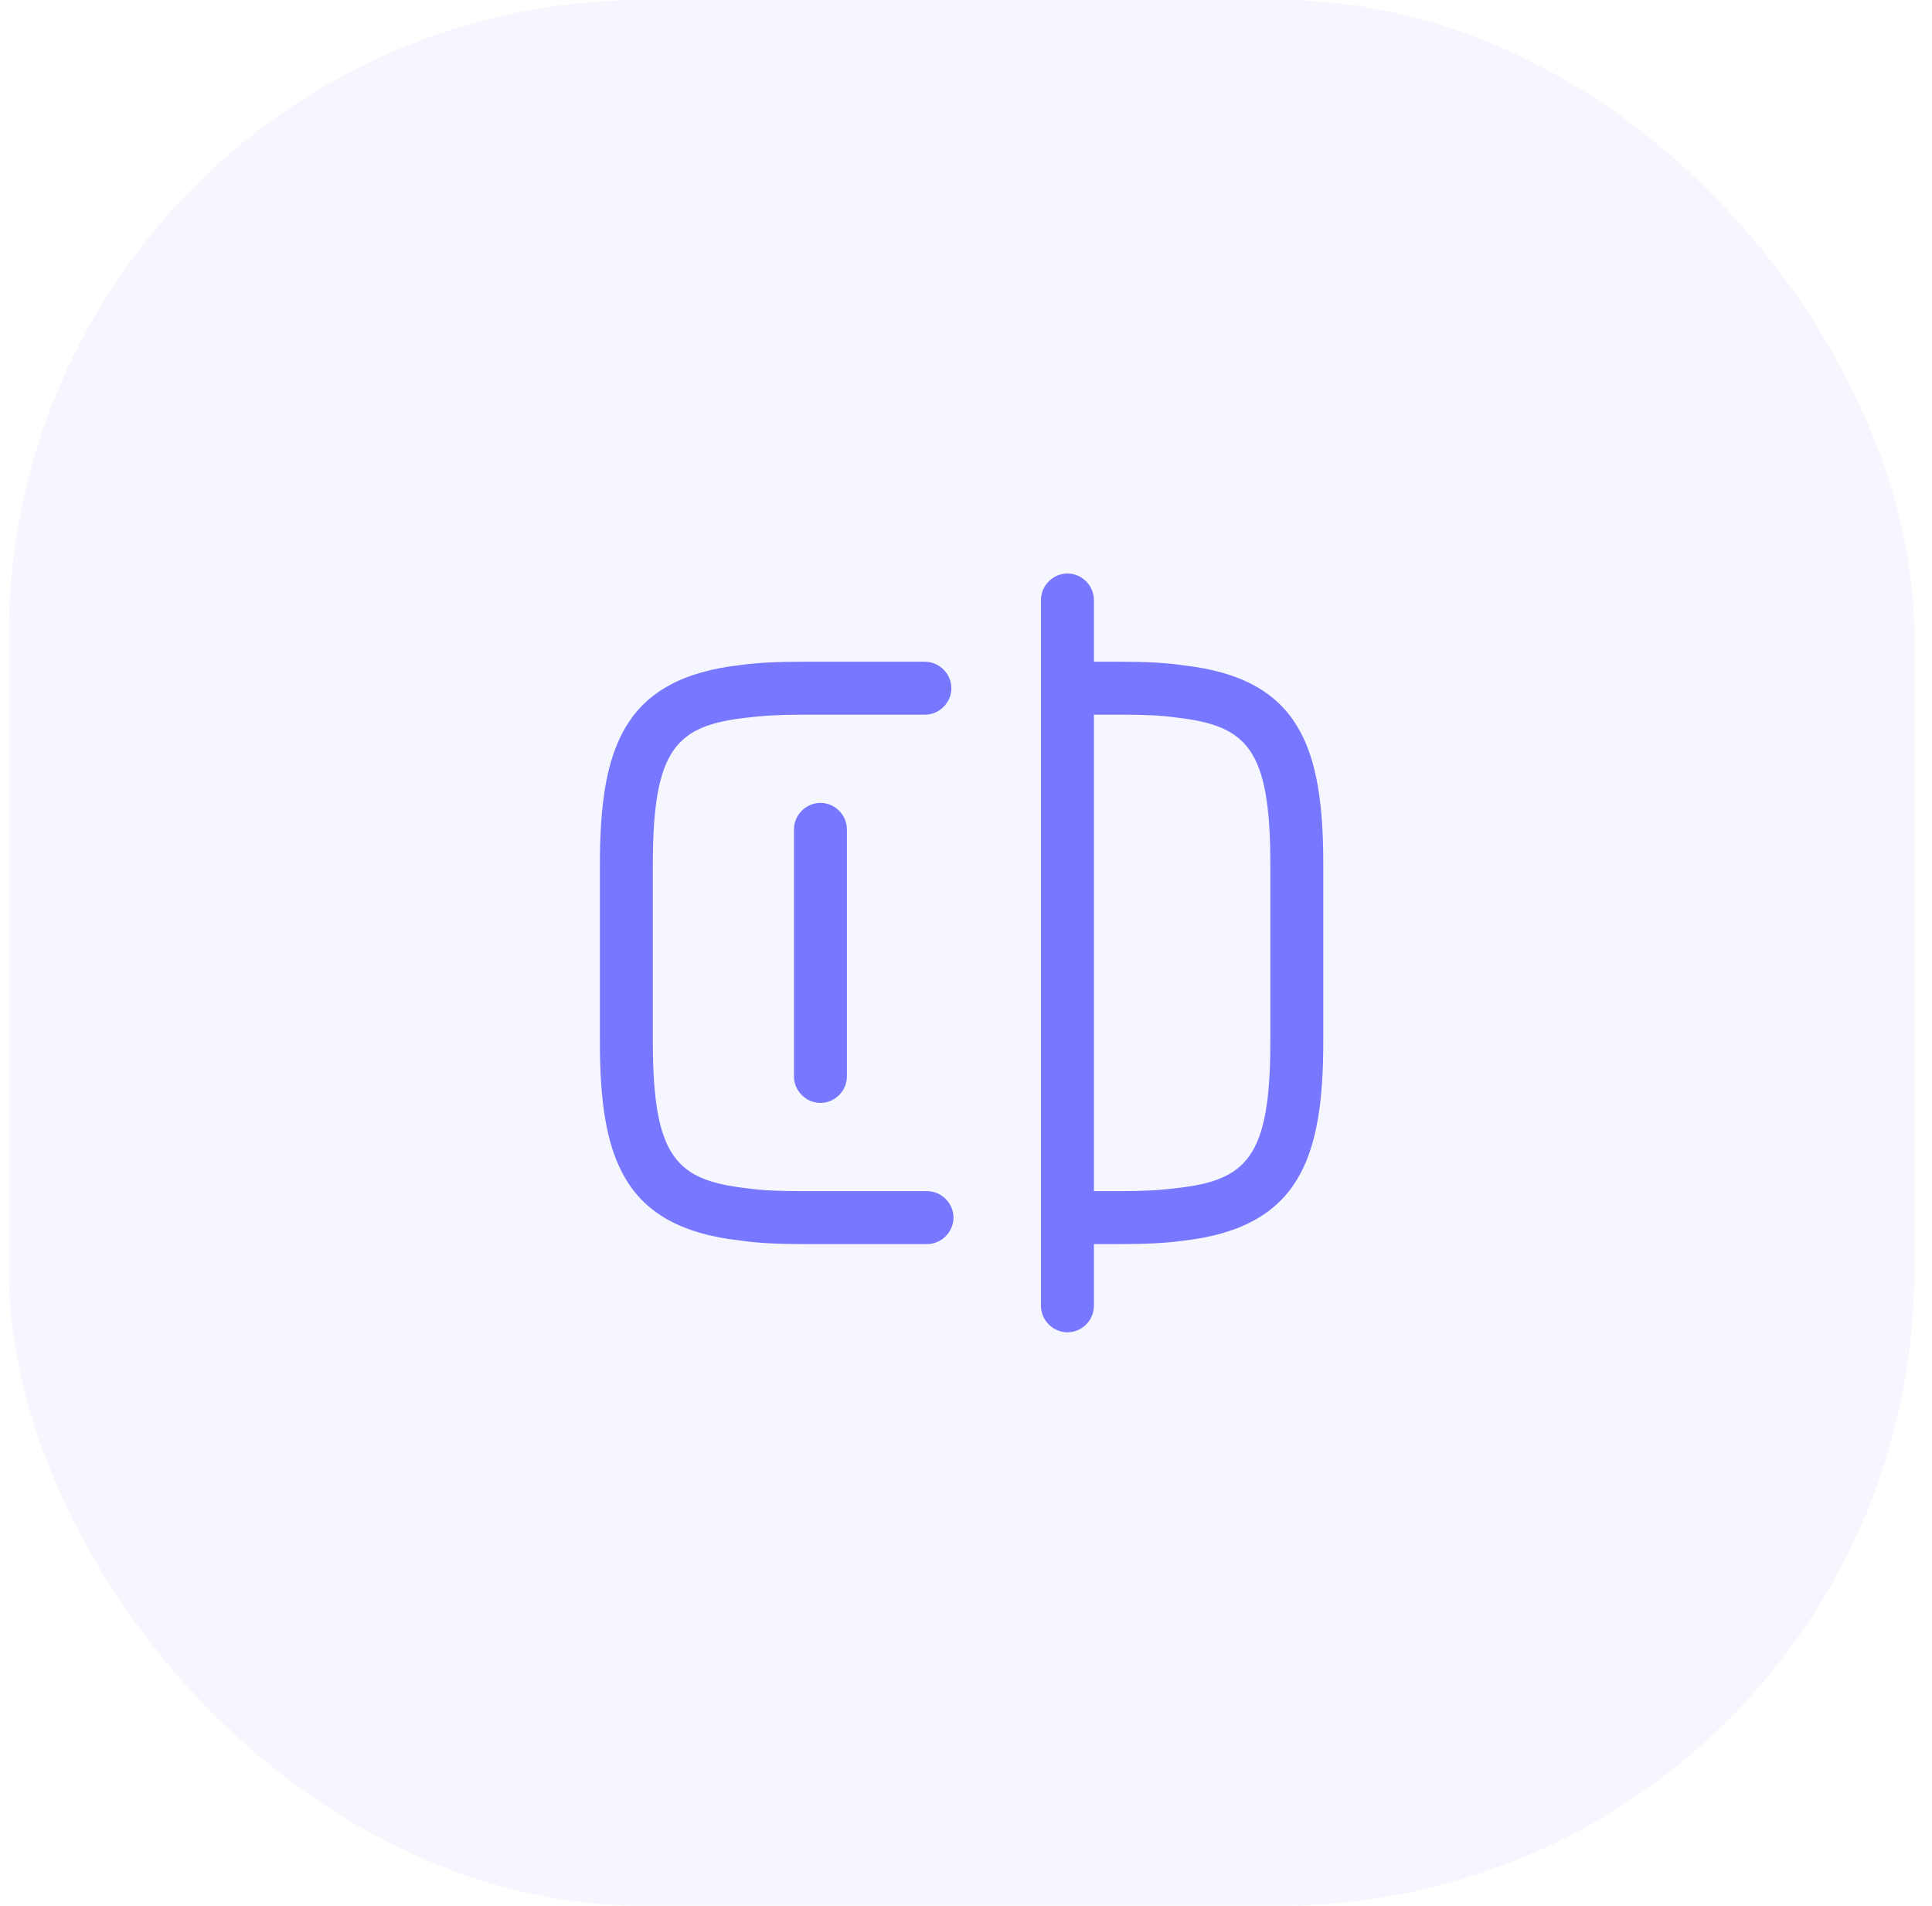
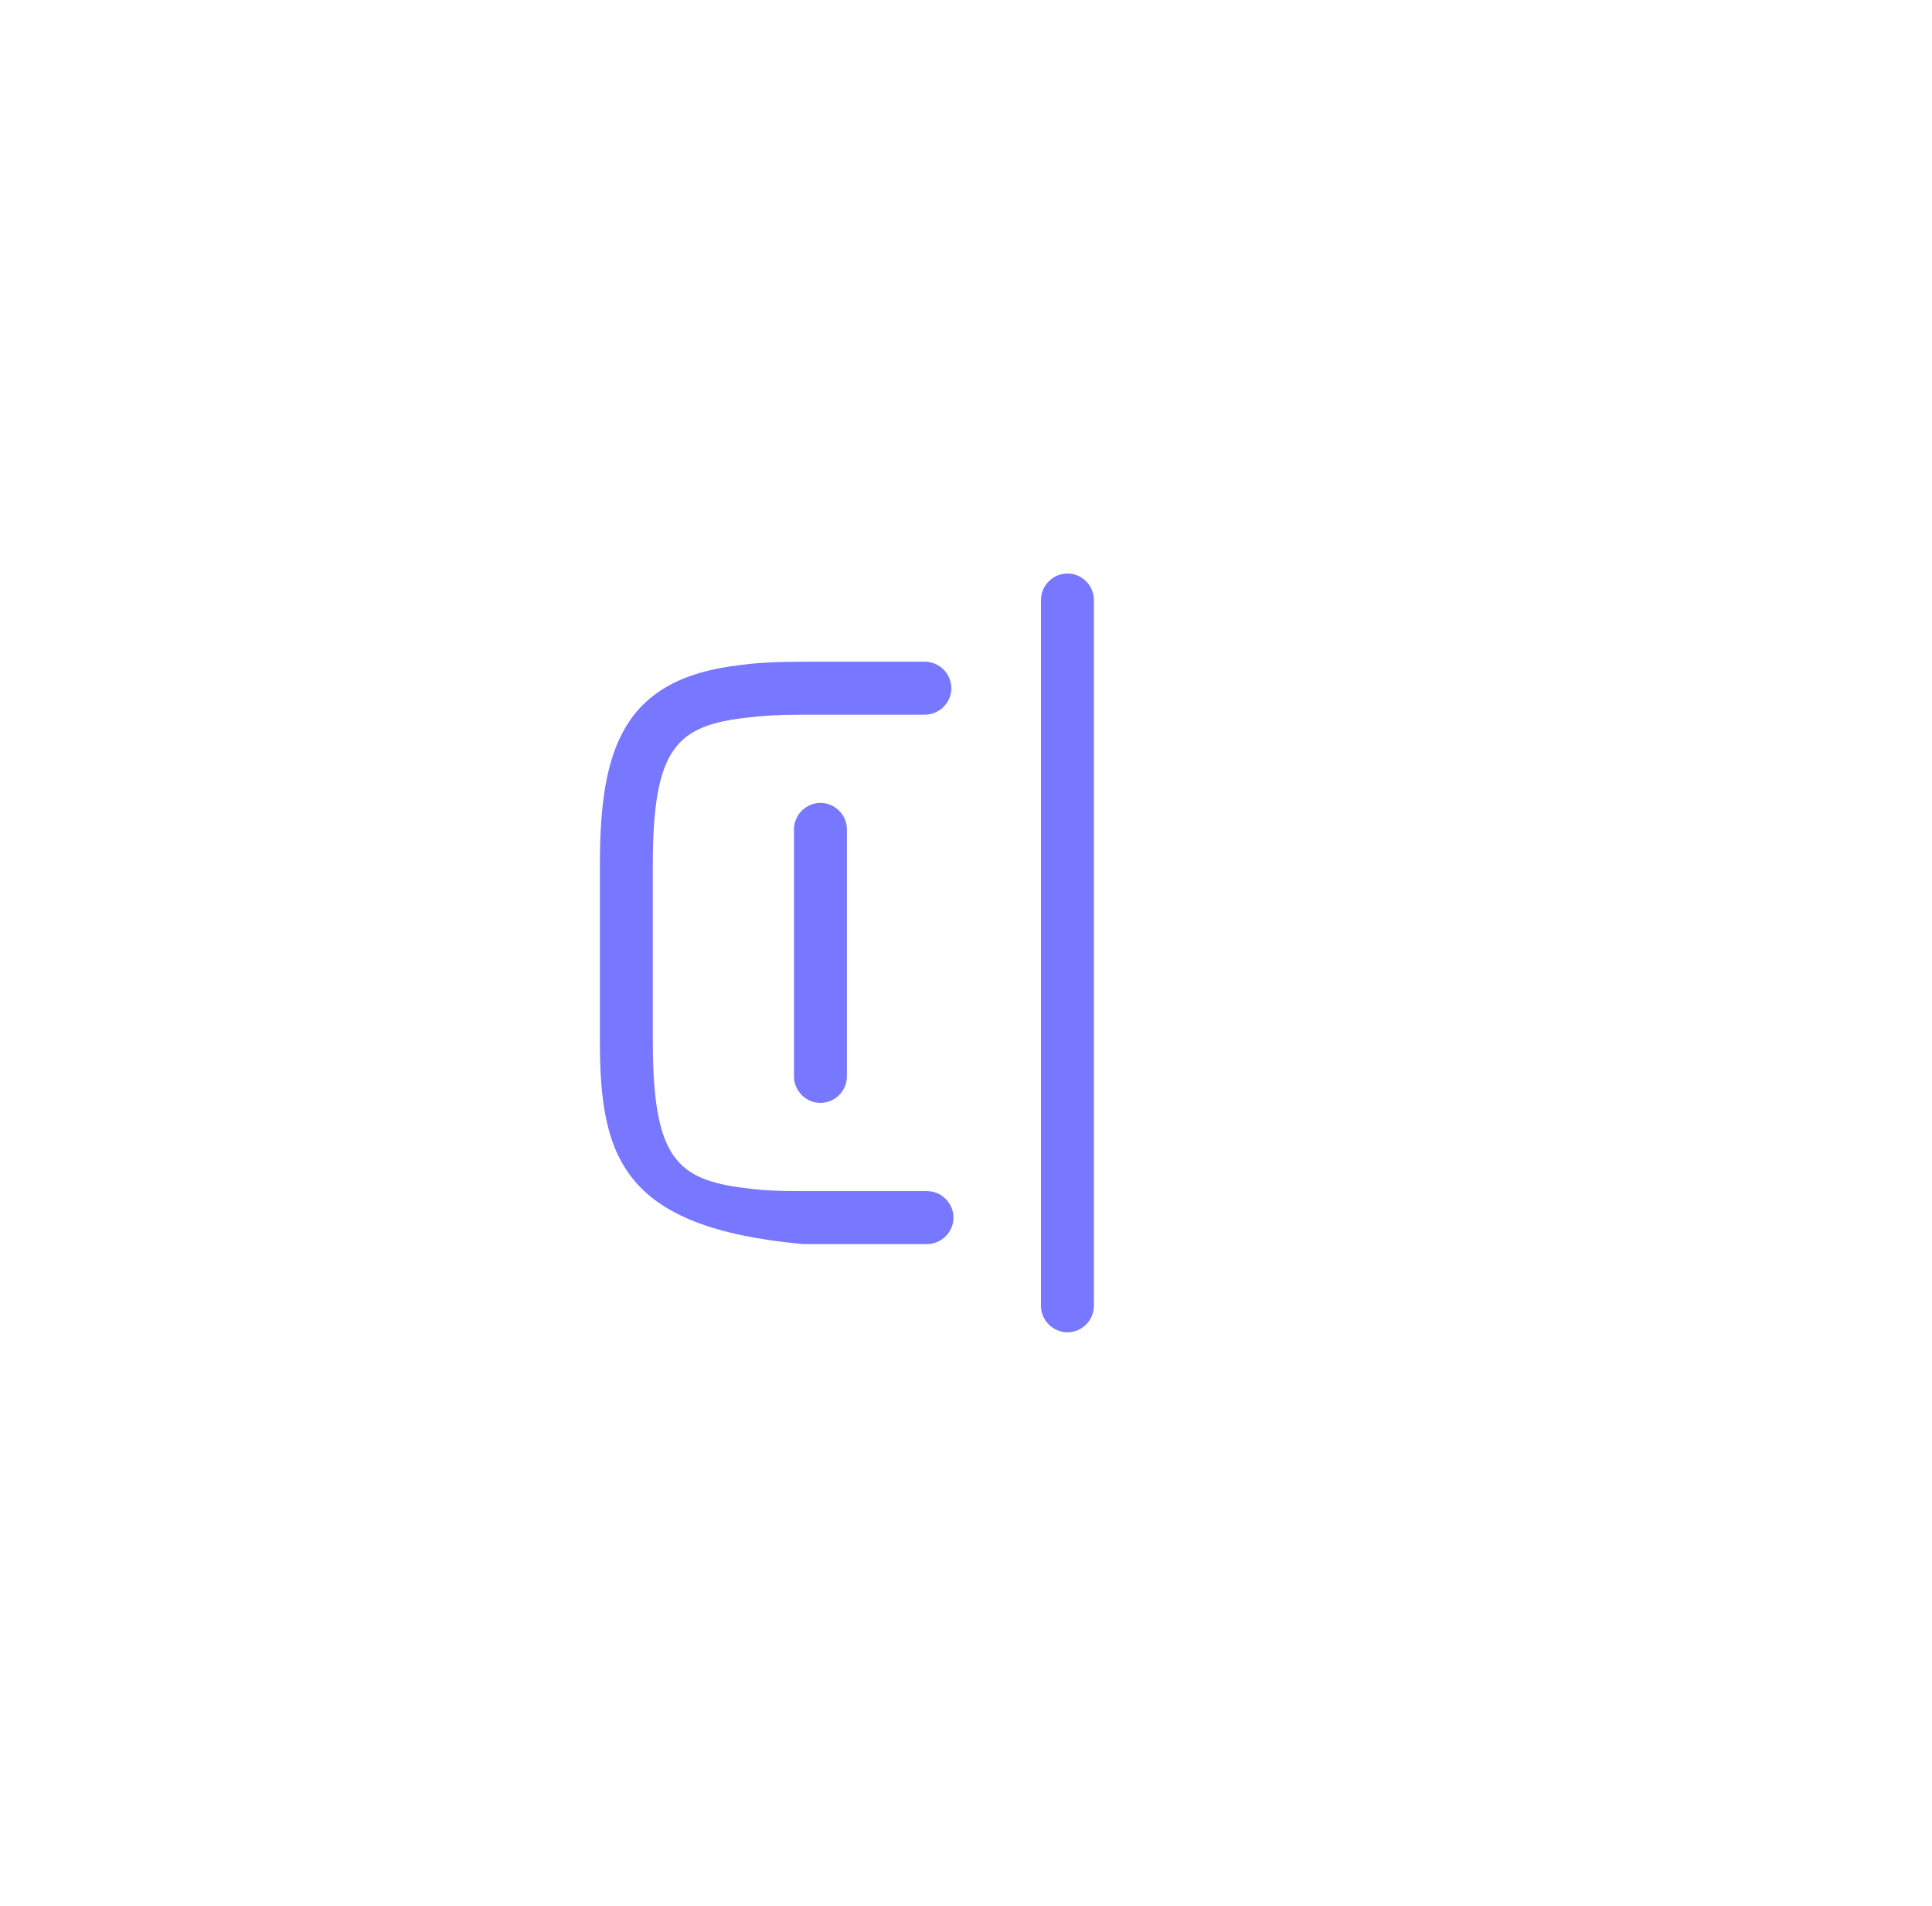
<svg xmlns="http://www.w3.org/2000/svg" width="73" height="72" viewBox="0 0 73 72" fill="none">
-   <rect x="0.333" width="72" height="72" rx="24" fill="#7777FF" fill-opacity="0.07" />
-   <path d="M35.027 47H30.333C29.333 47 28.6 46.96 27.973 46.867C23.533 46.373 22.667 43.733 22.667 39.333V32.667C22.667 28.267 23.547 25.613 28.013 25.12C28.6 25.04 29.333 25 30.333 25H34.947C35.493 25 35.947 25.453 35.947 26C35.947 26.547 35.493 27 34.947 27H30.333C29.427 27 28.787 27.04 28.267 27.107C25.56 27.4 24.667 28.253 24.667 32.667V39.333C24.667 43.747 25.56 44.587 28.227 44.893C28.787 44.973 29.427 45 30.333 45H35.027C35.573 45 36.027 45.453 36.027 46C36.027 46.547 35.573 47 35.027 47Z" fill="#7777FF" />
-   <path d="M42.333 47H40.36C39.813 47 39.36 46.547 39.36 46C39.36 45.453 39.813 45 40.36 45H42.333C43.24 45 43.88 44.96 44.4 44.893C47.107 44.6 48 43.747 48 39.333V32.667C48 28.253 47.107 27.413 44.44 27.107C43.88 27.027 43.24 27 42.333 27H40.36C39.813 27 39.36 26.547 39.36 26C39.36 25.453 39.813 25 40.36 25H42.333C43.333 25 44.067 25.04 44.693 25.133C49.133 25.627 50 28.267 50 32.667V39.333C50 43.733 49.12 46.387 44.653 46.88C44.067 46.96 43.333 47 42.333 47Z" fill="#7777FF" />
+   <path d="M35.027 47H30.333C23.533 46.373 22.667 43.733 22.667 39.333V32.667C22.667 28.267 23.547 25.613 28.013 25.12C28.6 25.04 29.333 25 30.333 25H34.947C35.493 25 35.947 25.453 35.947 26C35.947 26.547 35.493 27 34.947 27H30.333C29.427 27 28.787 27.04 28.267 27.107C25.56 27.4 24.667 28.253 24.667 32.667V39.333C24.667 43.747 25.56 44.587 28.227 44.893C28.787 44.973 29.427 45 30.333 45H35.027C35.573 45 36.027 45.453 36.027 46C36.027 46.547 35.573 47 35.027 47Z" fill="#7777FF" />
  <path d="M40.333 50.333C39.787 50.333 39.333 49.88 39.333 49.333V22.667C39.333 22.12 39.787 21.667 40.333 21.667C40.88 21.667 41.333 22.12 41.333 22.667V49.333C41.333 49.88 40.88 50.333 40.333 50.333Z" fill="#7777FF" />
  <path d="M31 41.667C30.453 41.667 30 41.213 30 40.667V31.333C30 30.787 30.453 30.333 31 30.333C31.547 30.333 32 30.787 32 31.333V40.667C32 41.213 31.547 41.667 31 41.667Z" fill="#7777FF" />
</svg>